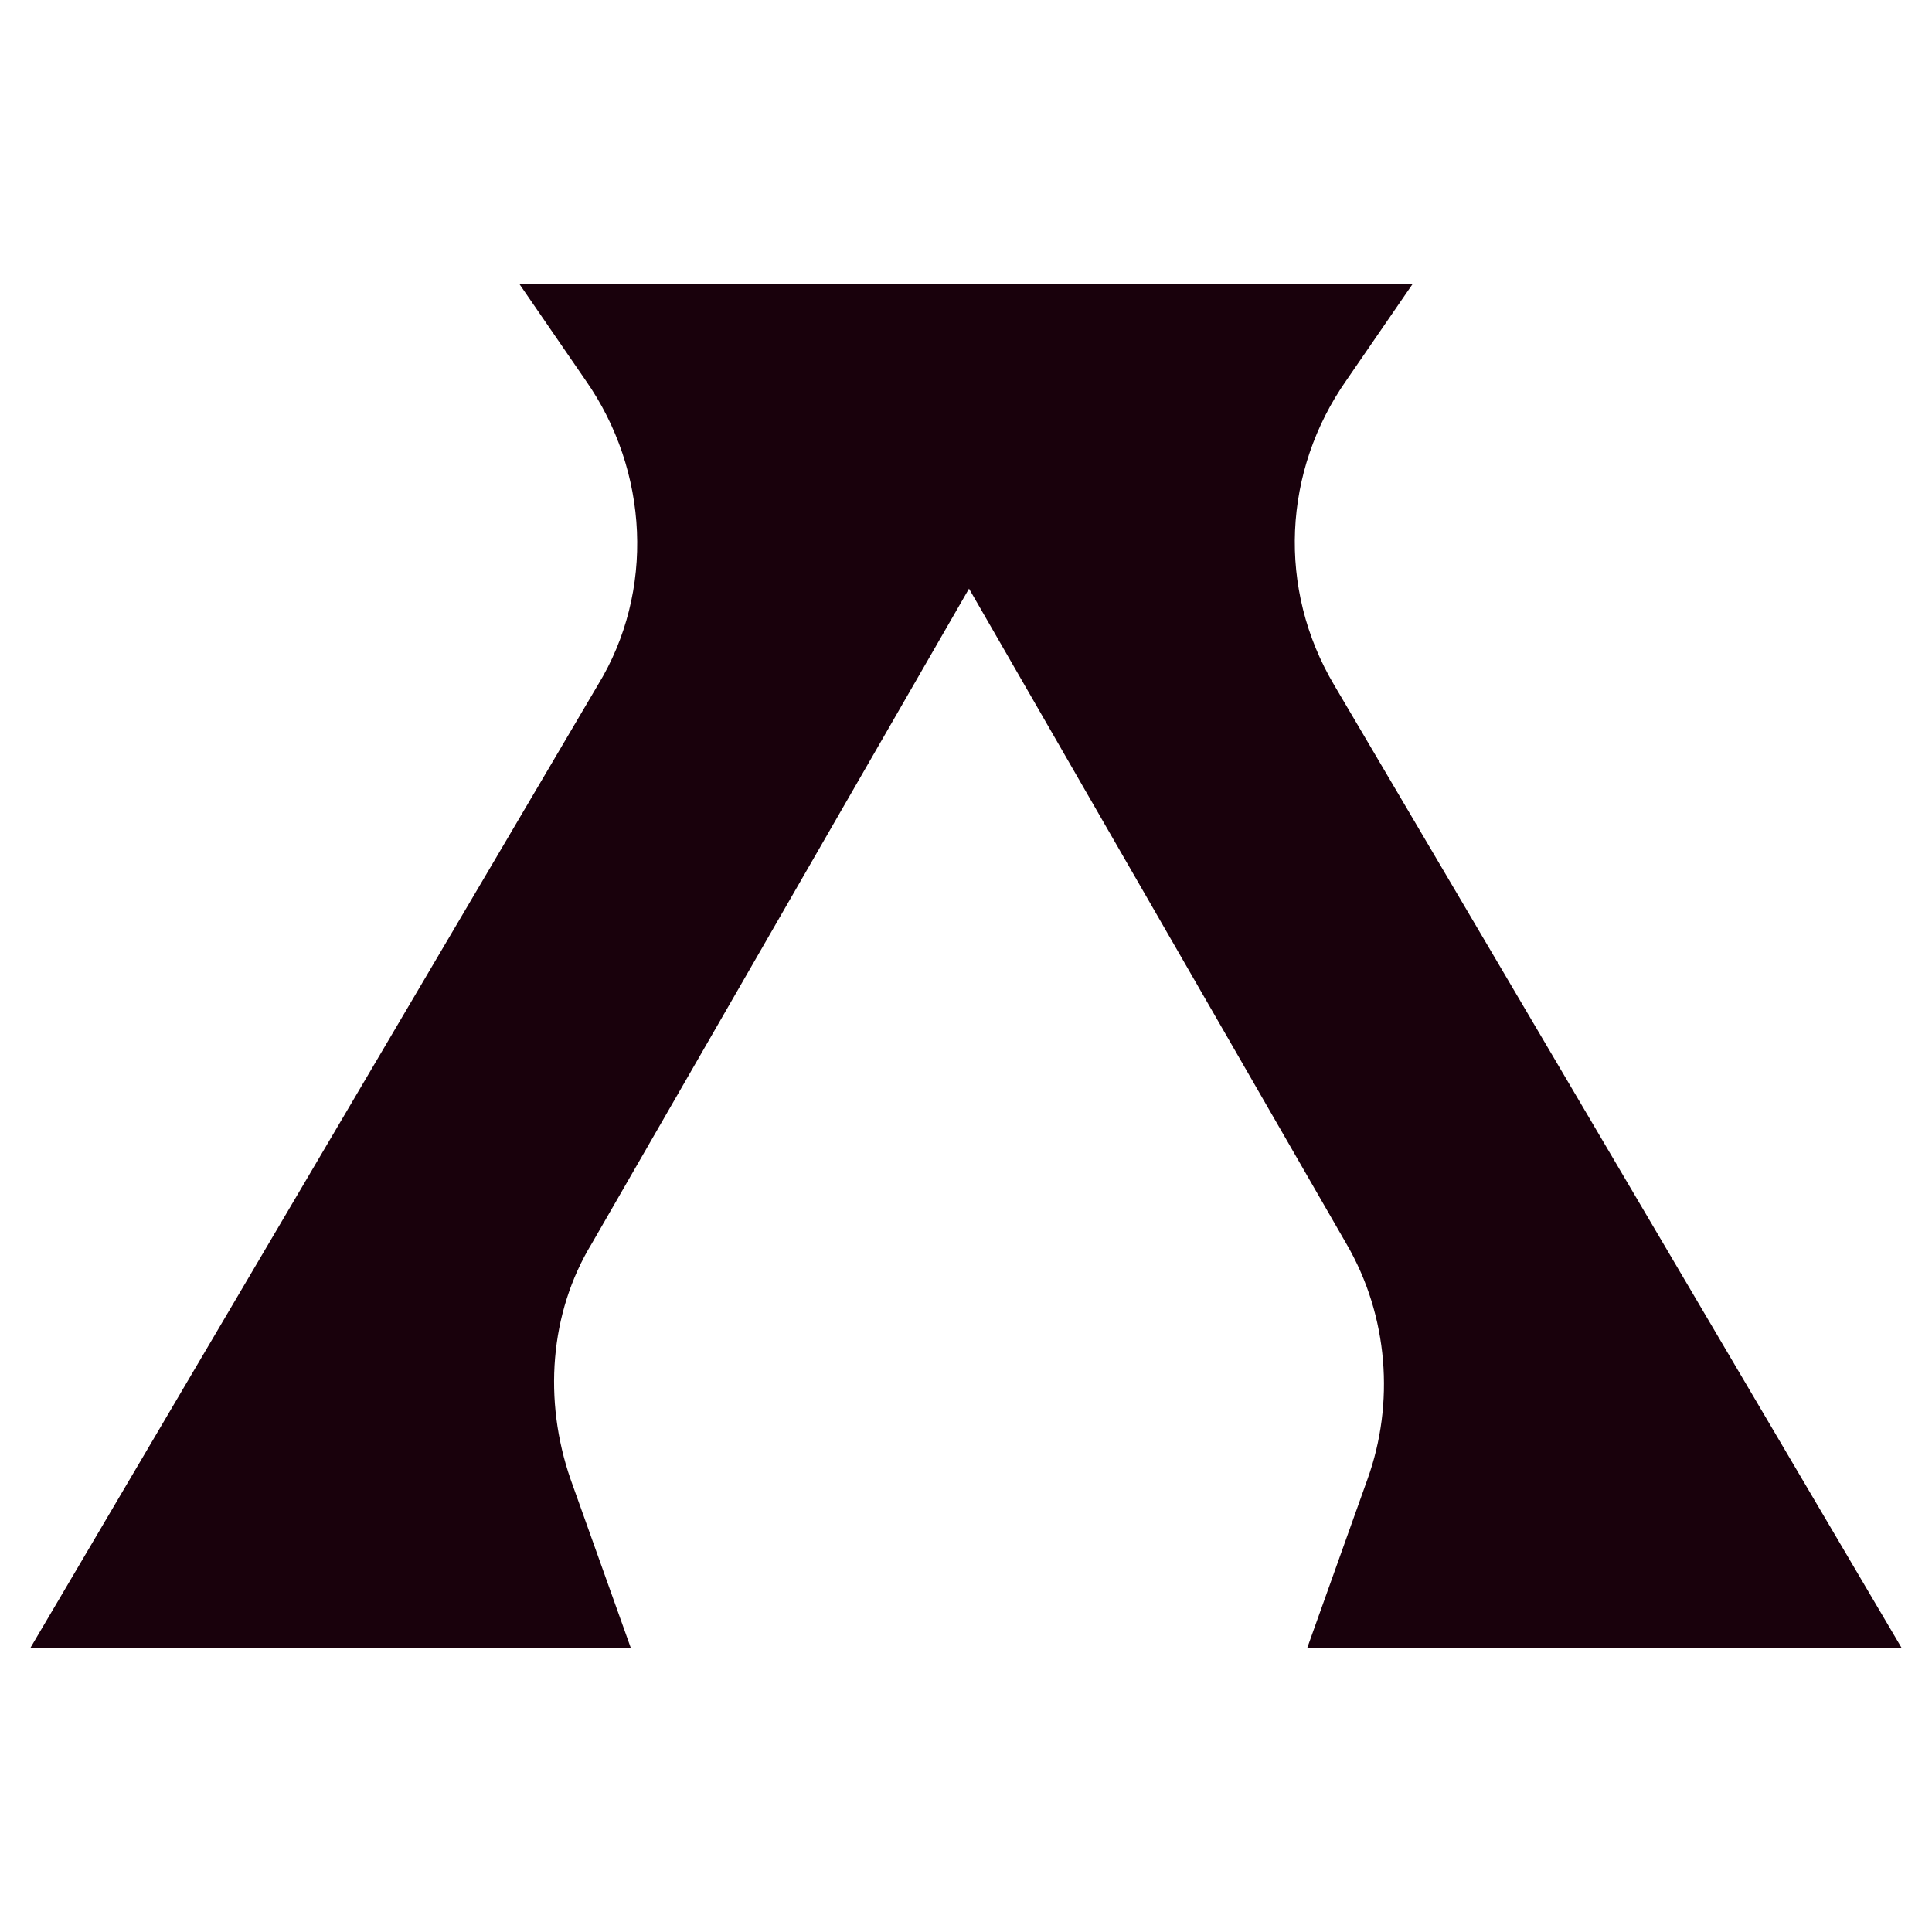
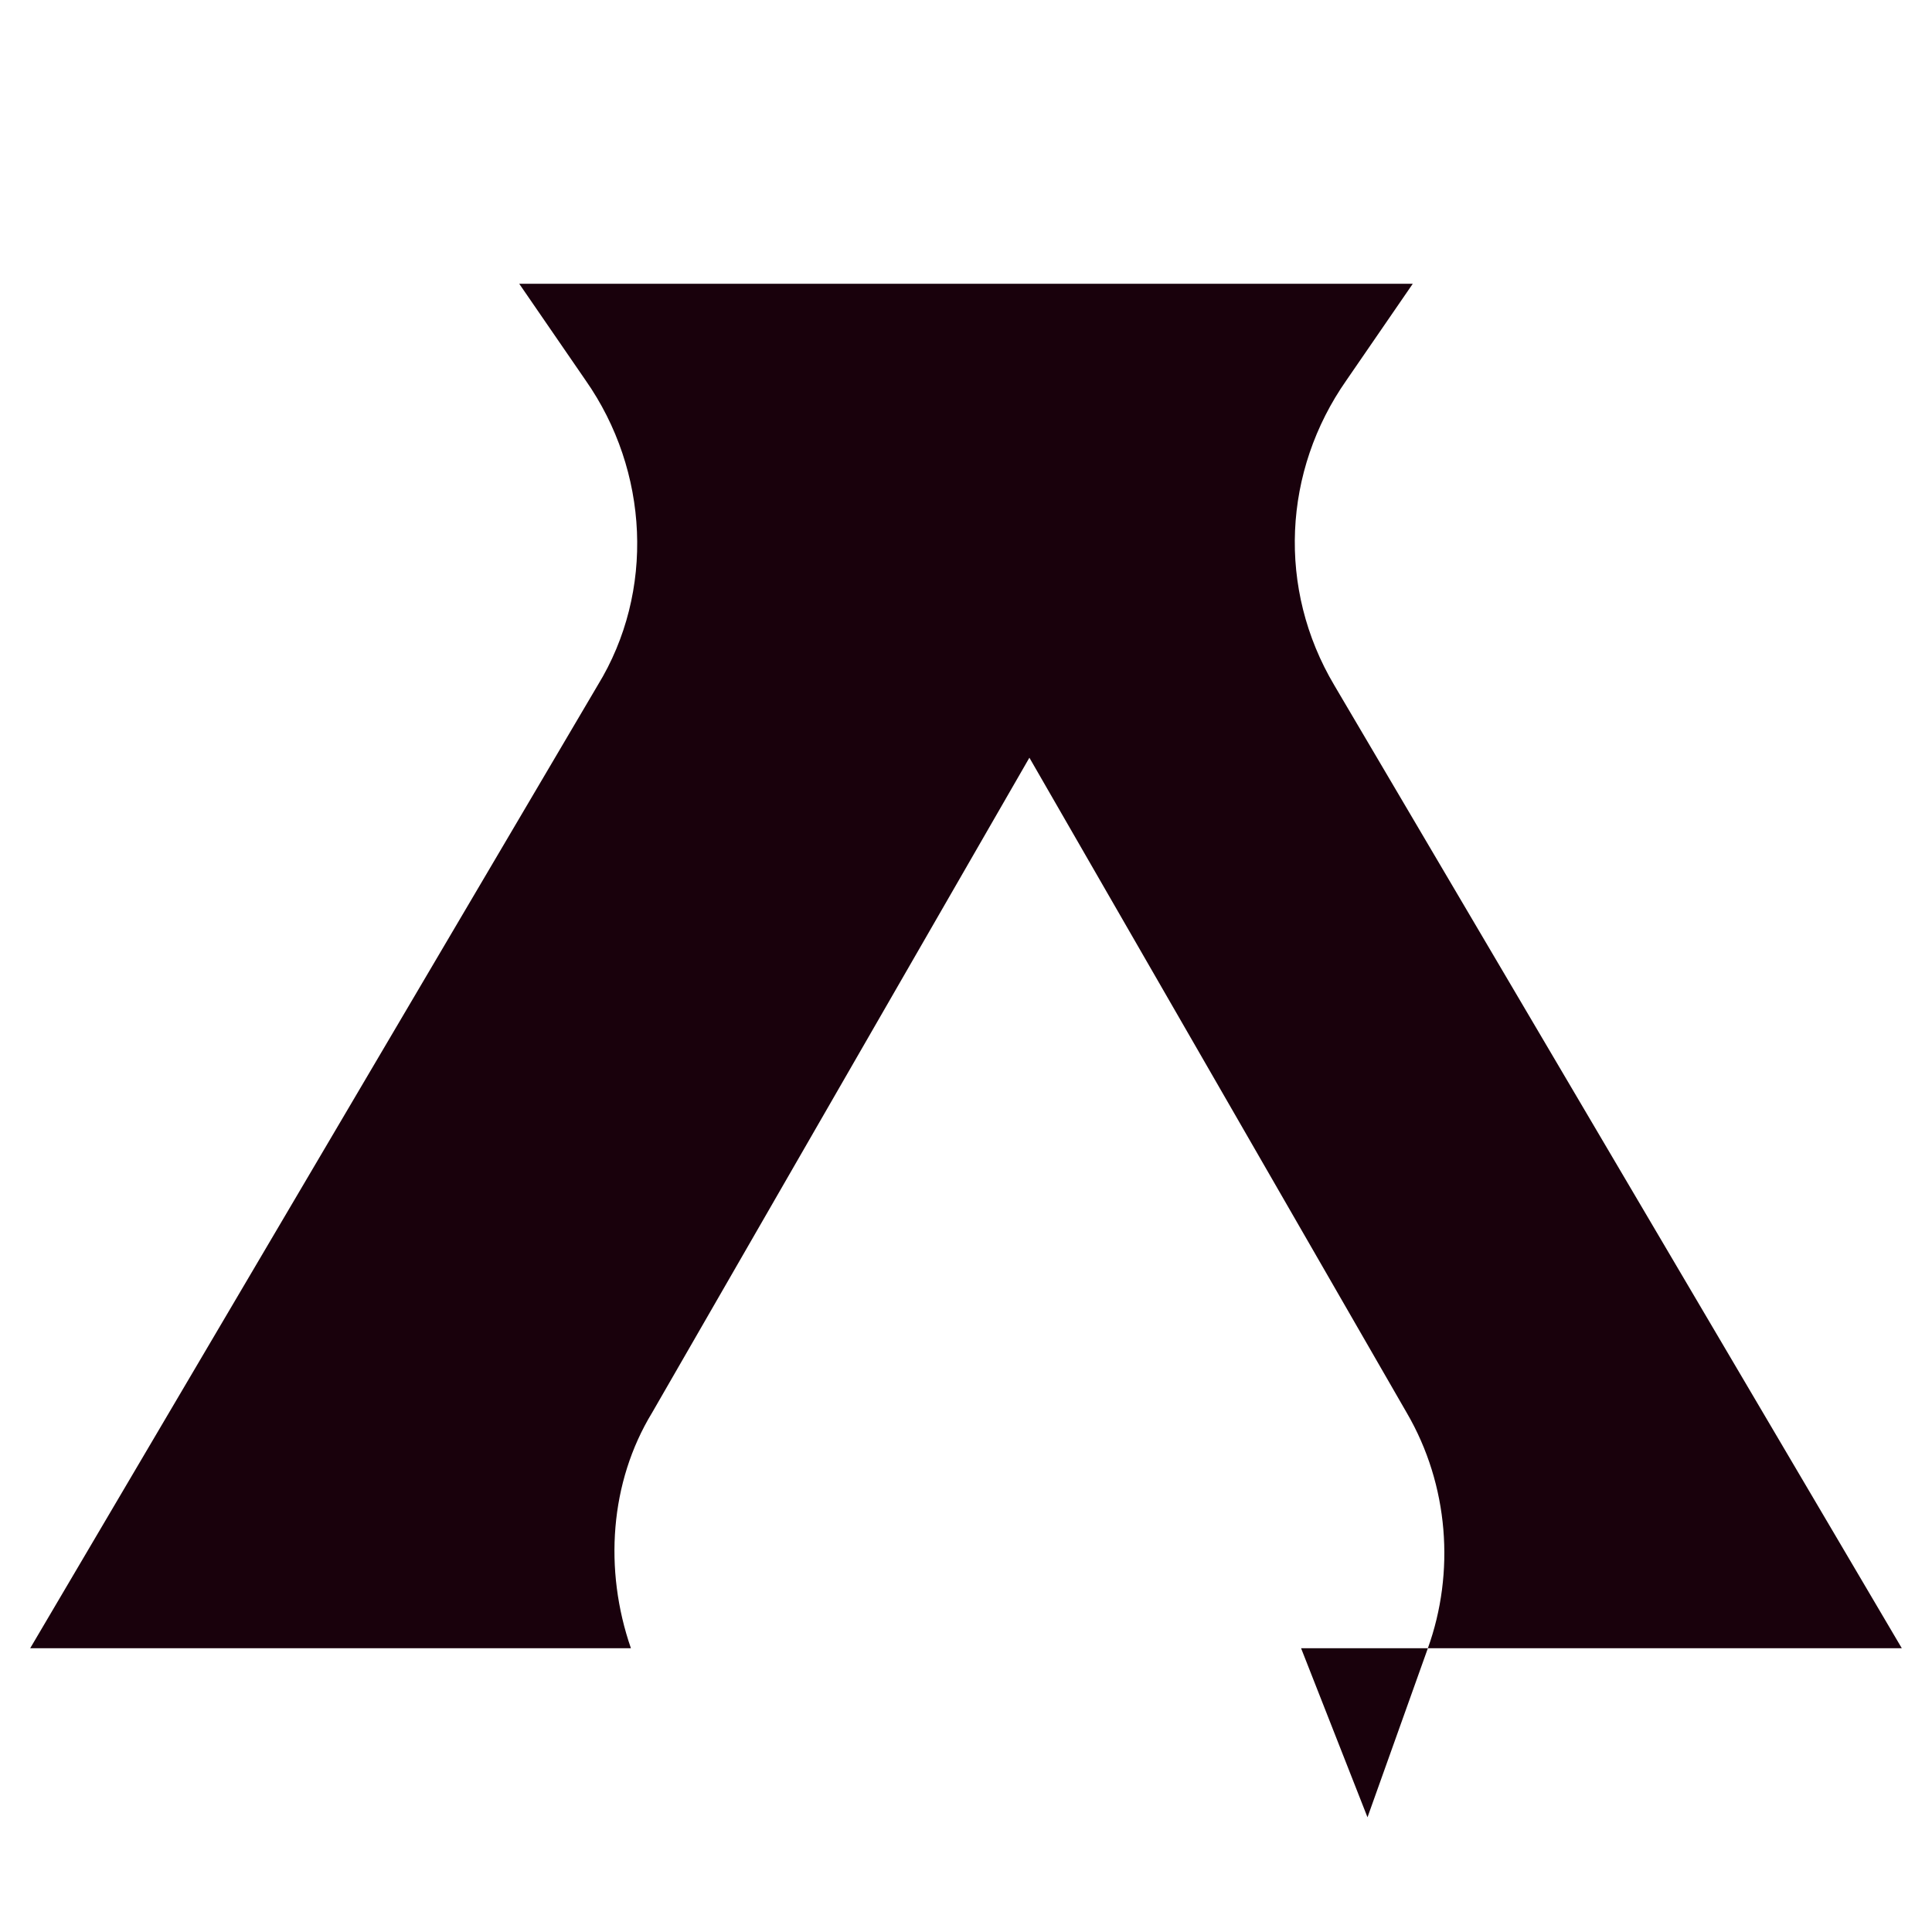
<svg xmlns="http://www.w3.org/2000/svg" width="64" height="64" viewBox="0 0 64 64">
  <style>
    path { fill: #19010c; }
    @media (prefers-color-scheme: dark) {
      path { fill: #d4b89b; }
    }
  </style>
-   <path d="M43.1,54.6h19.9l-18.8-31.9c-1.9-3.2-1.7-7.1.4-10.1l2.2-3.2h-29.6l2.2,3.2c2.1,3,2.3,7,.4,10.1L1,54.6h19.9l-2-5.6c-.9-2.6-.7-5.5.7-7.8l12.5-21.7,12.5,21.7c1.4,2.4,1.6,5.3.7,7.8l-2,5.6Z" fill="#19010c" stroke-width="0" />
+   <path d="M43.1,54.6h19.9l-18.8-31.9c-1.9-3.2-1.7-7.1.4-10.1l2.2-3.2h-29.6l2.2,3.2c2.1,3,2.3,7,.4,10.1L1,54.6h19.9c-.9-2.6-.7-5.5.7-7.8l12.5-21.7,12.5,21.7c1.4,2.4,1.6,5.3.7,7.8l-2,5.6Z" fill="#19010c" stroke-width="0" />
</svg>